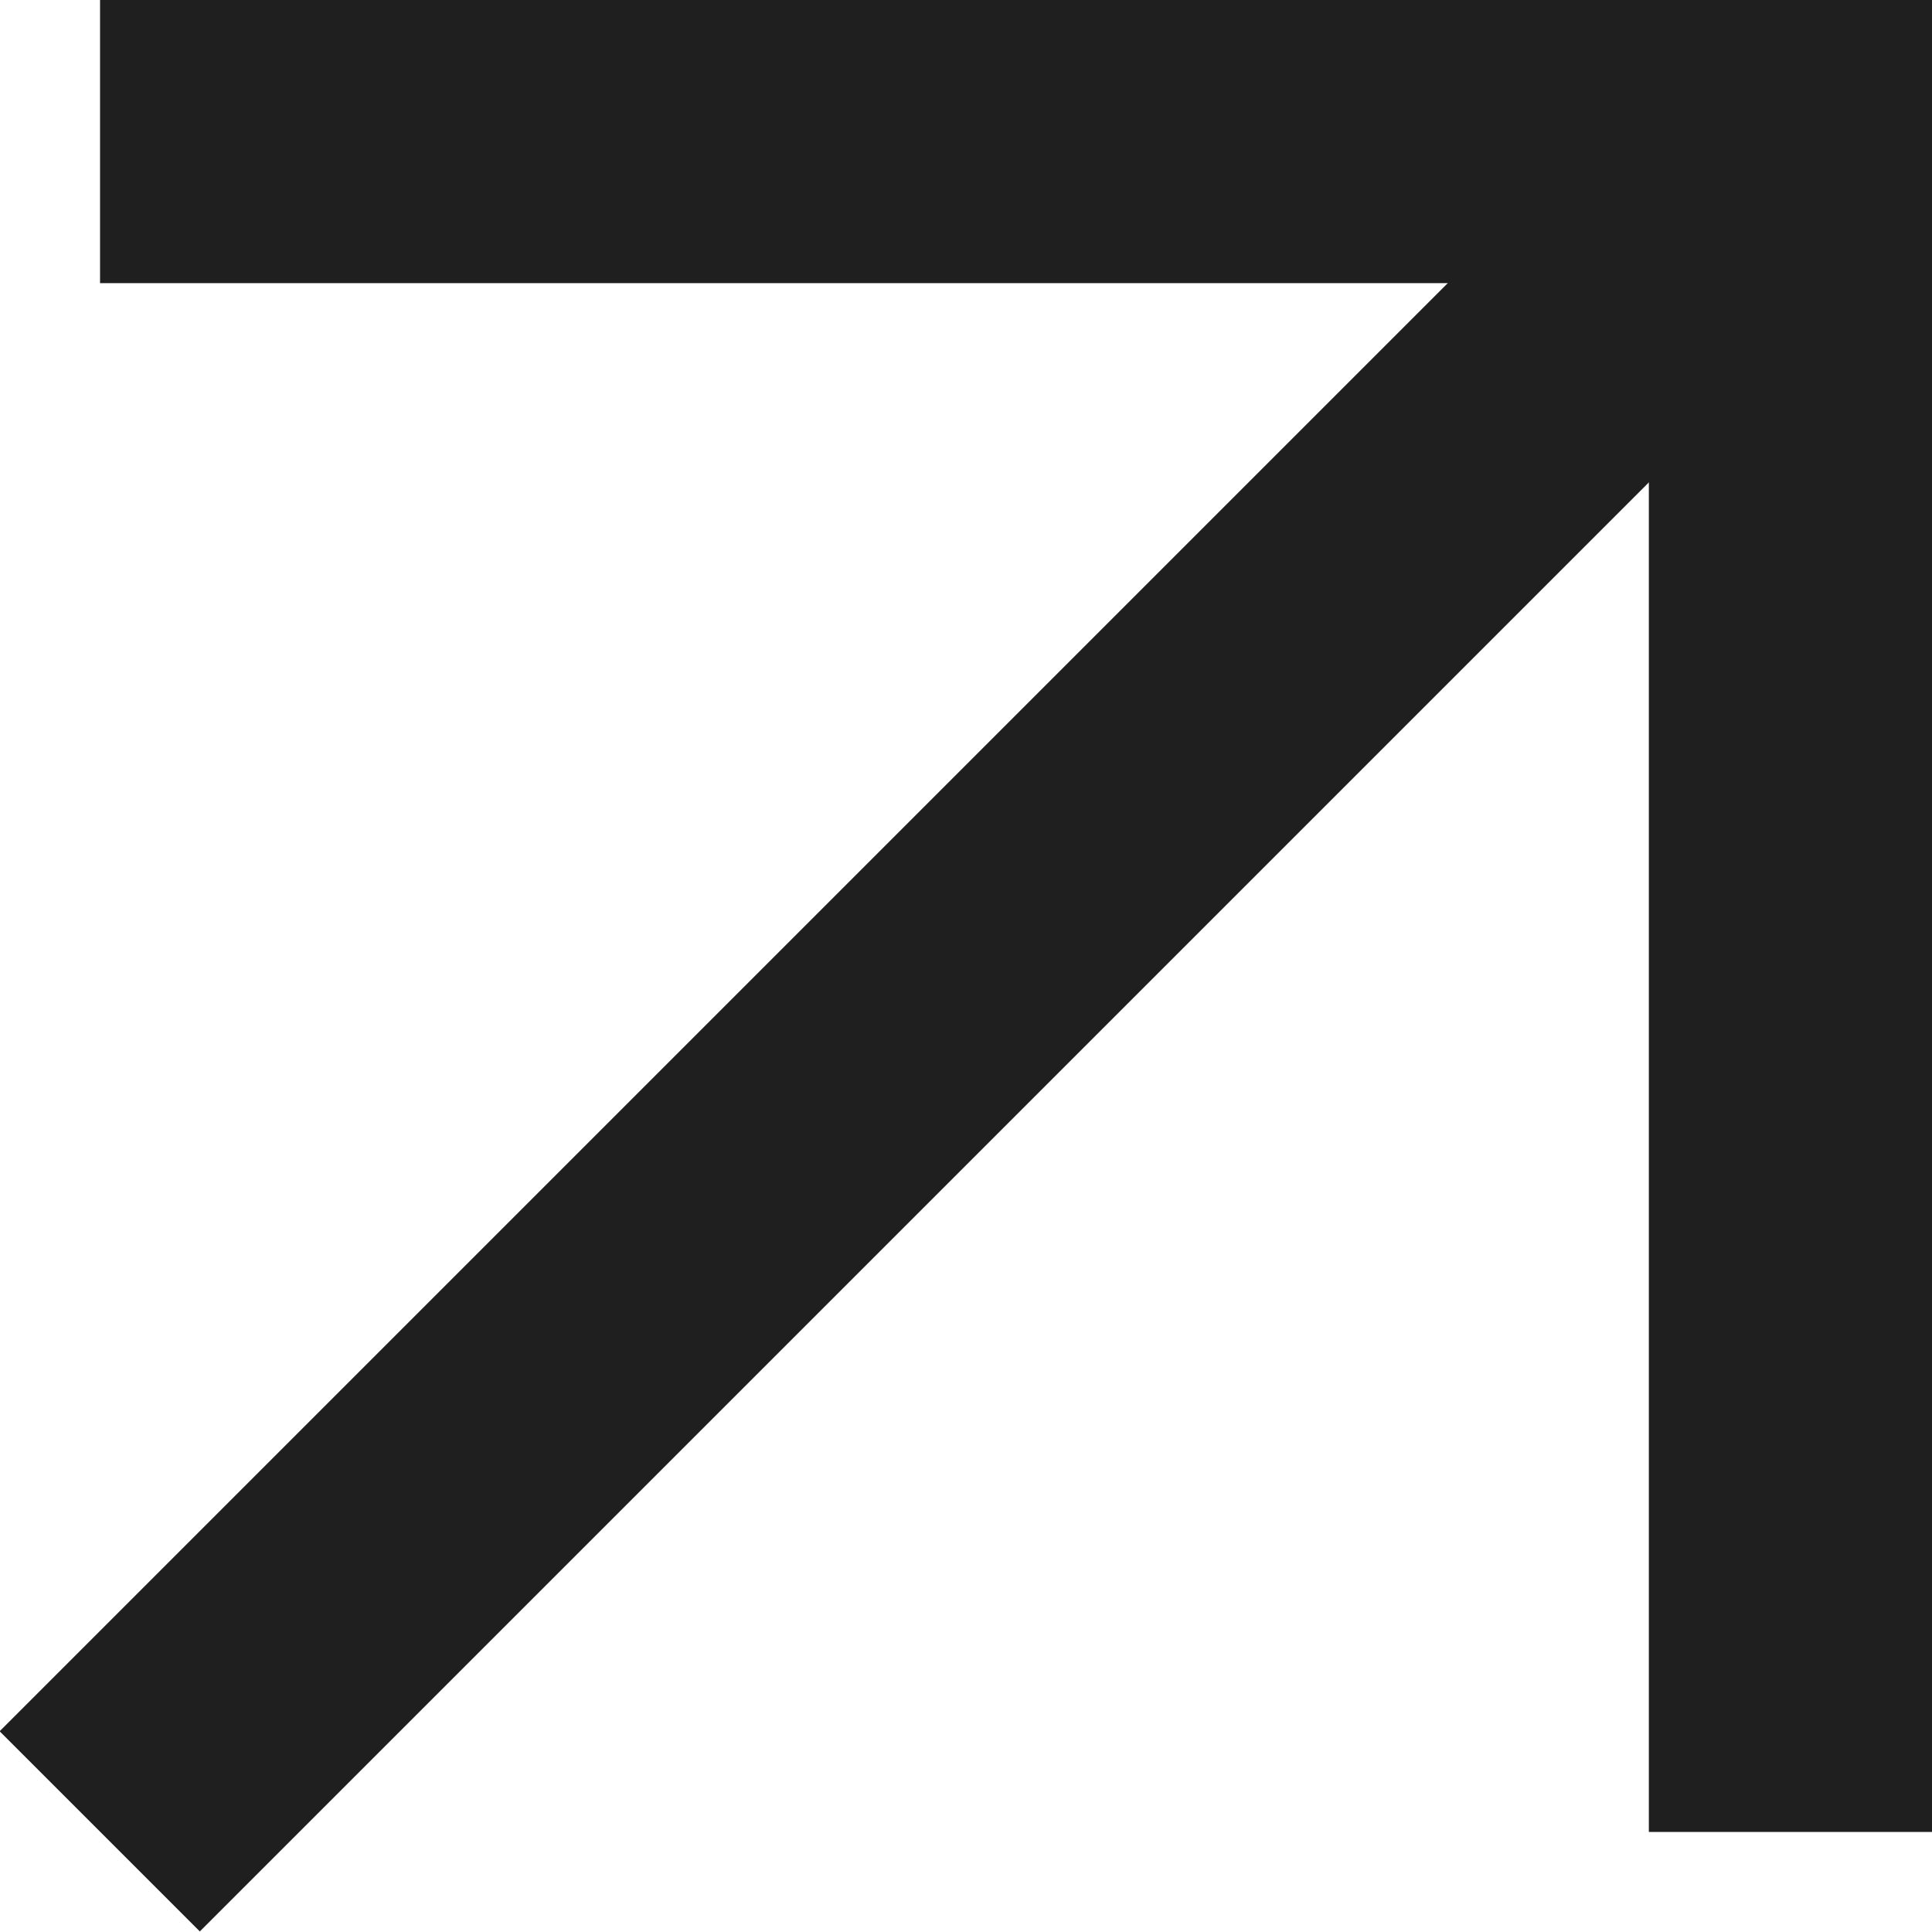
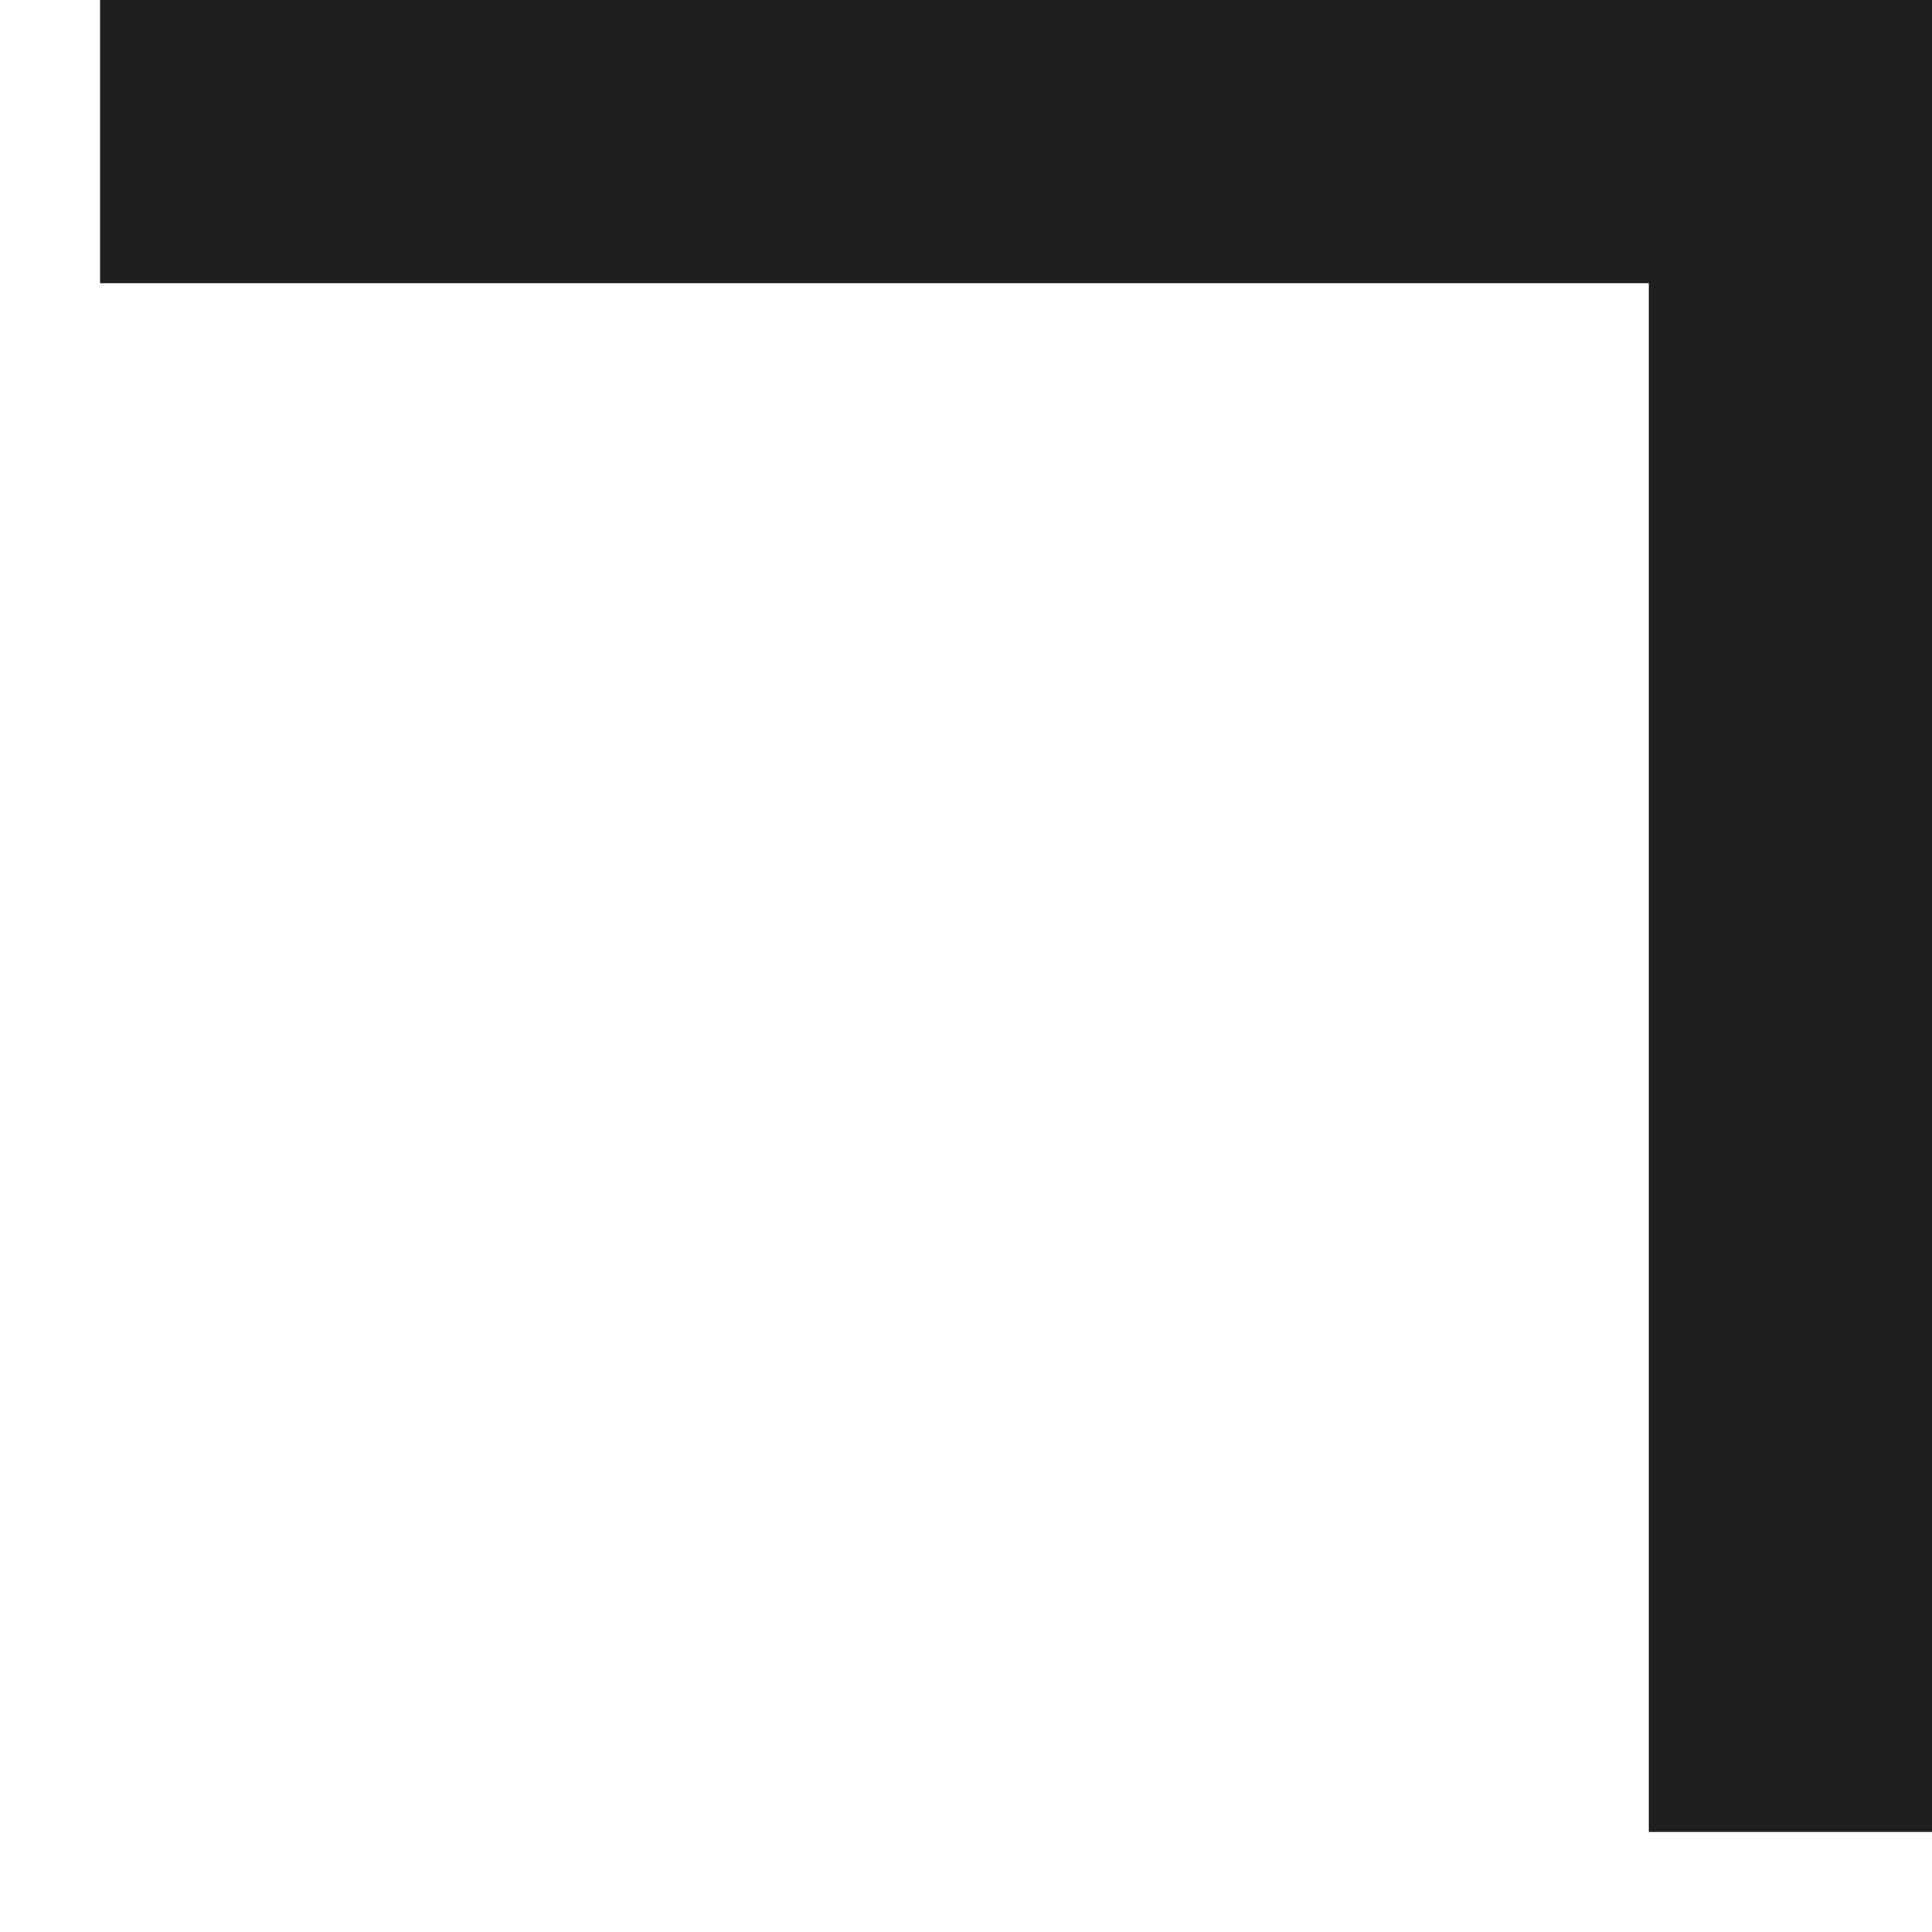
<svg xmlns="http://www.w3.org/2000/svg" id="Capa_1" x="0px" y="0px" viewBox="0 0 20.47 20.47" style="enable-background:new 0 0 20.47 20.47;" xml:space="preserve">
  <g>
-     <rect x="-2.65" y="8.95" transform="matrix(0.707 -0.707 0.707 0.707 -4.458 10.142)" style="fill:#1F1F1F;" width="25.32" height="3" />
-   </g>
+     </g>
  <g>
    <polygon style="fill:#1F1F1F;" points="20.47,19.41 17.47,19.41 17.47,3 1.06,3 1.06,0 20.47,0  " />
  </g>
</svg>